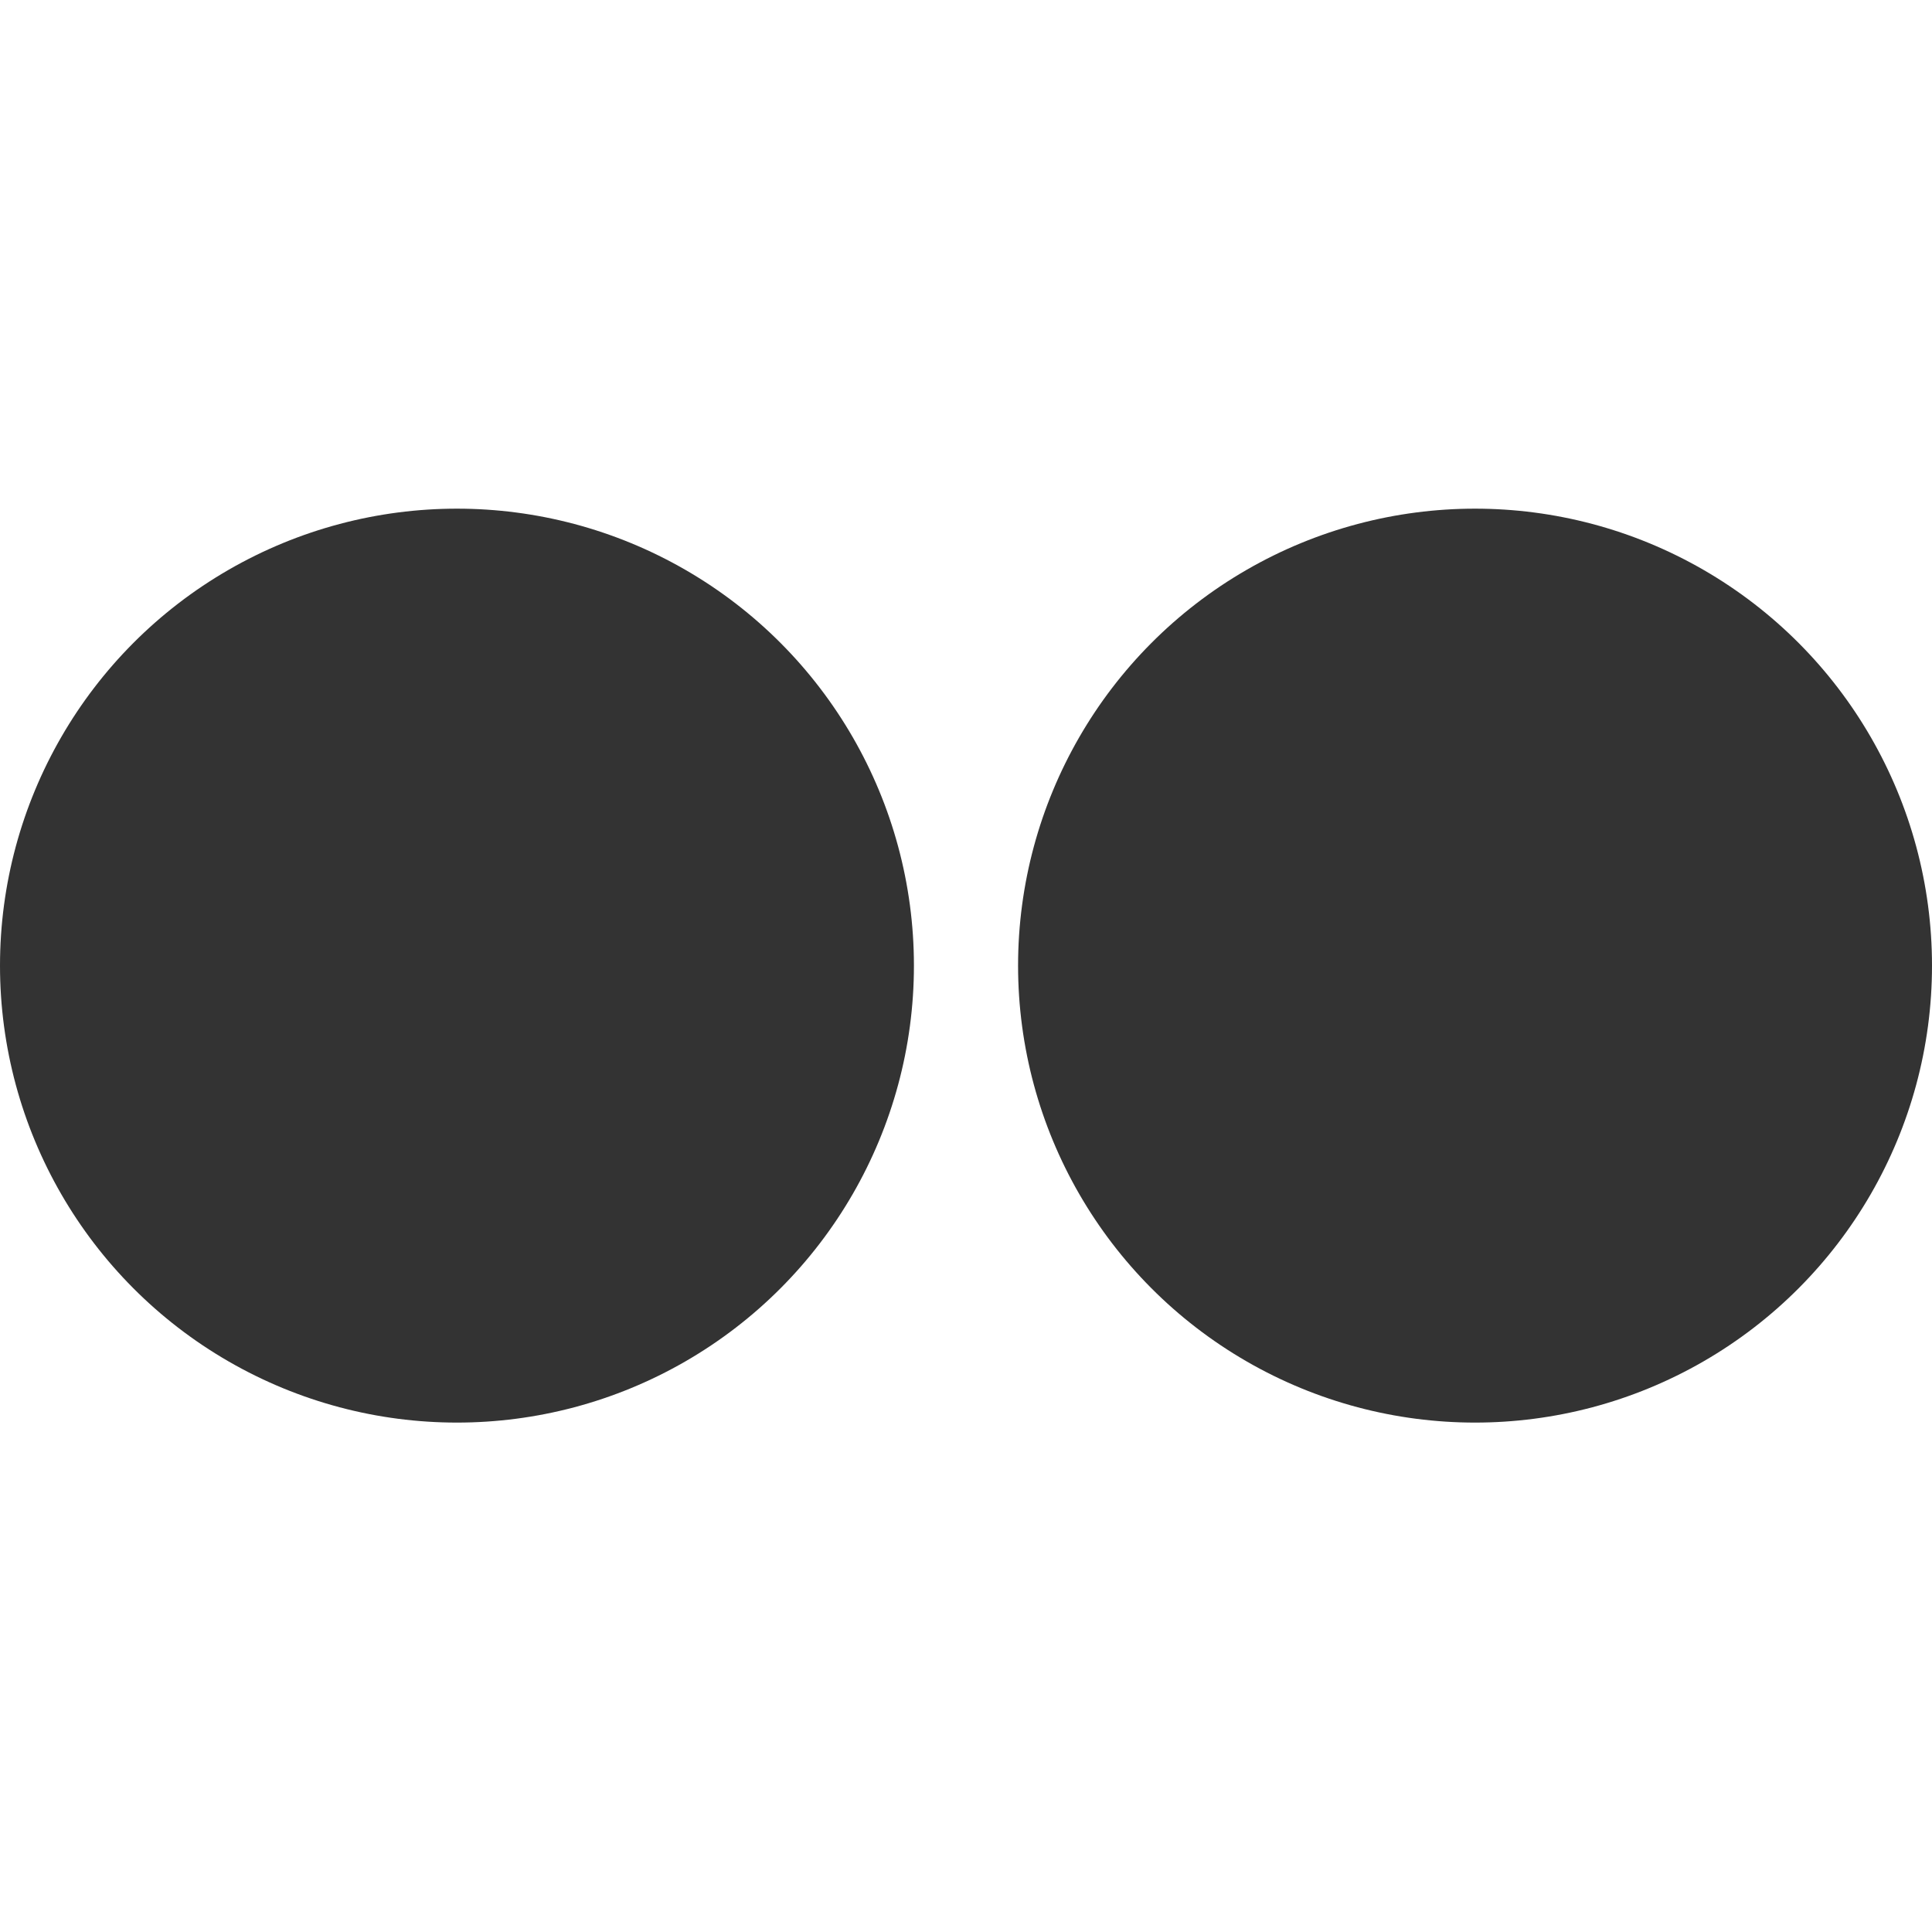
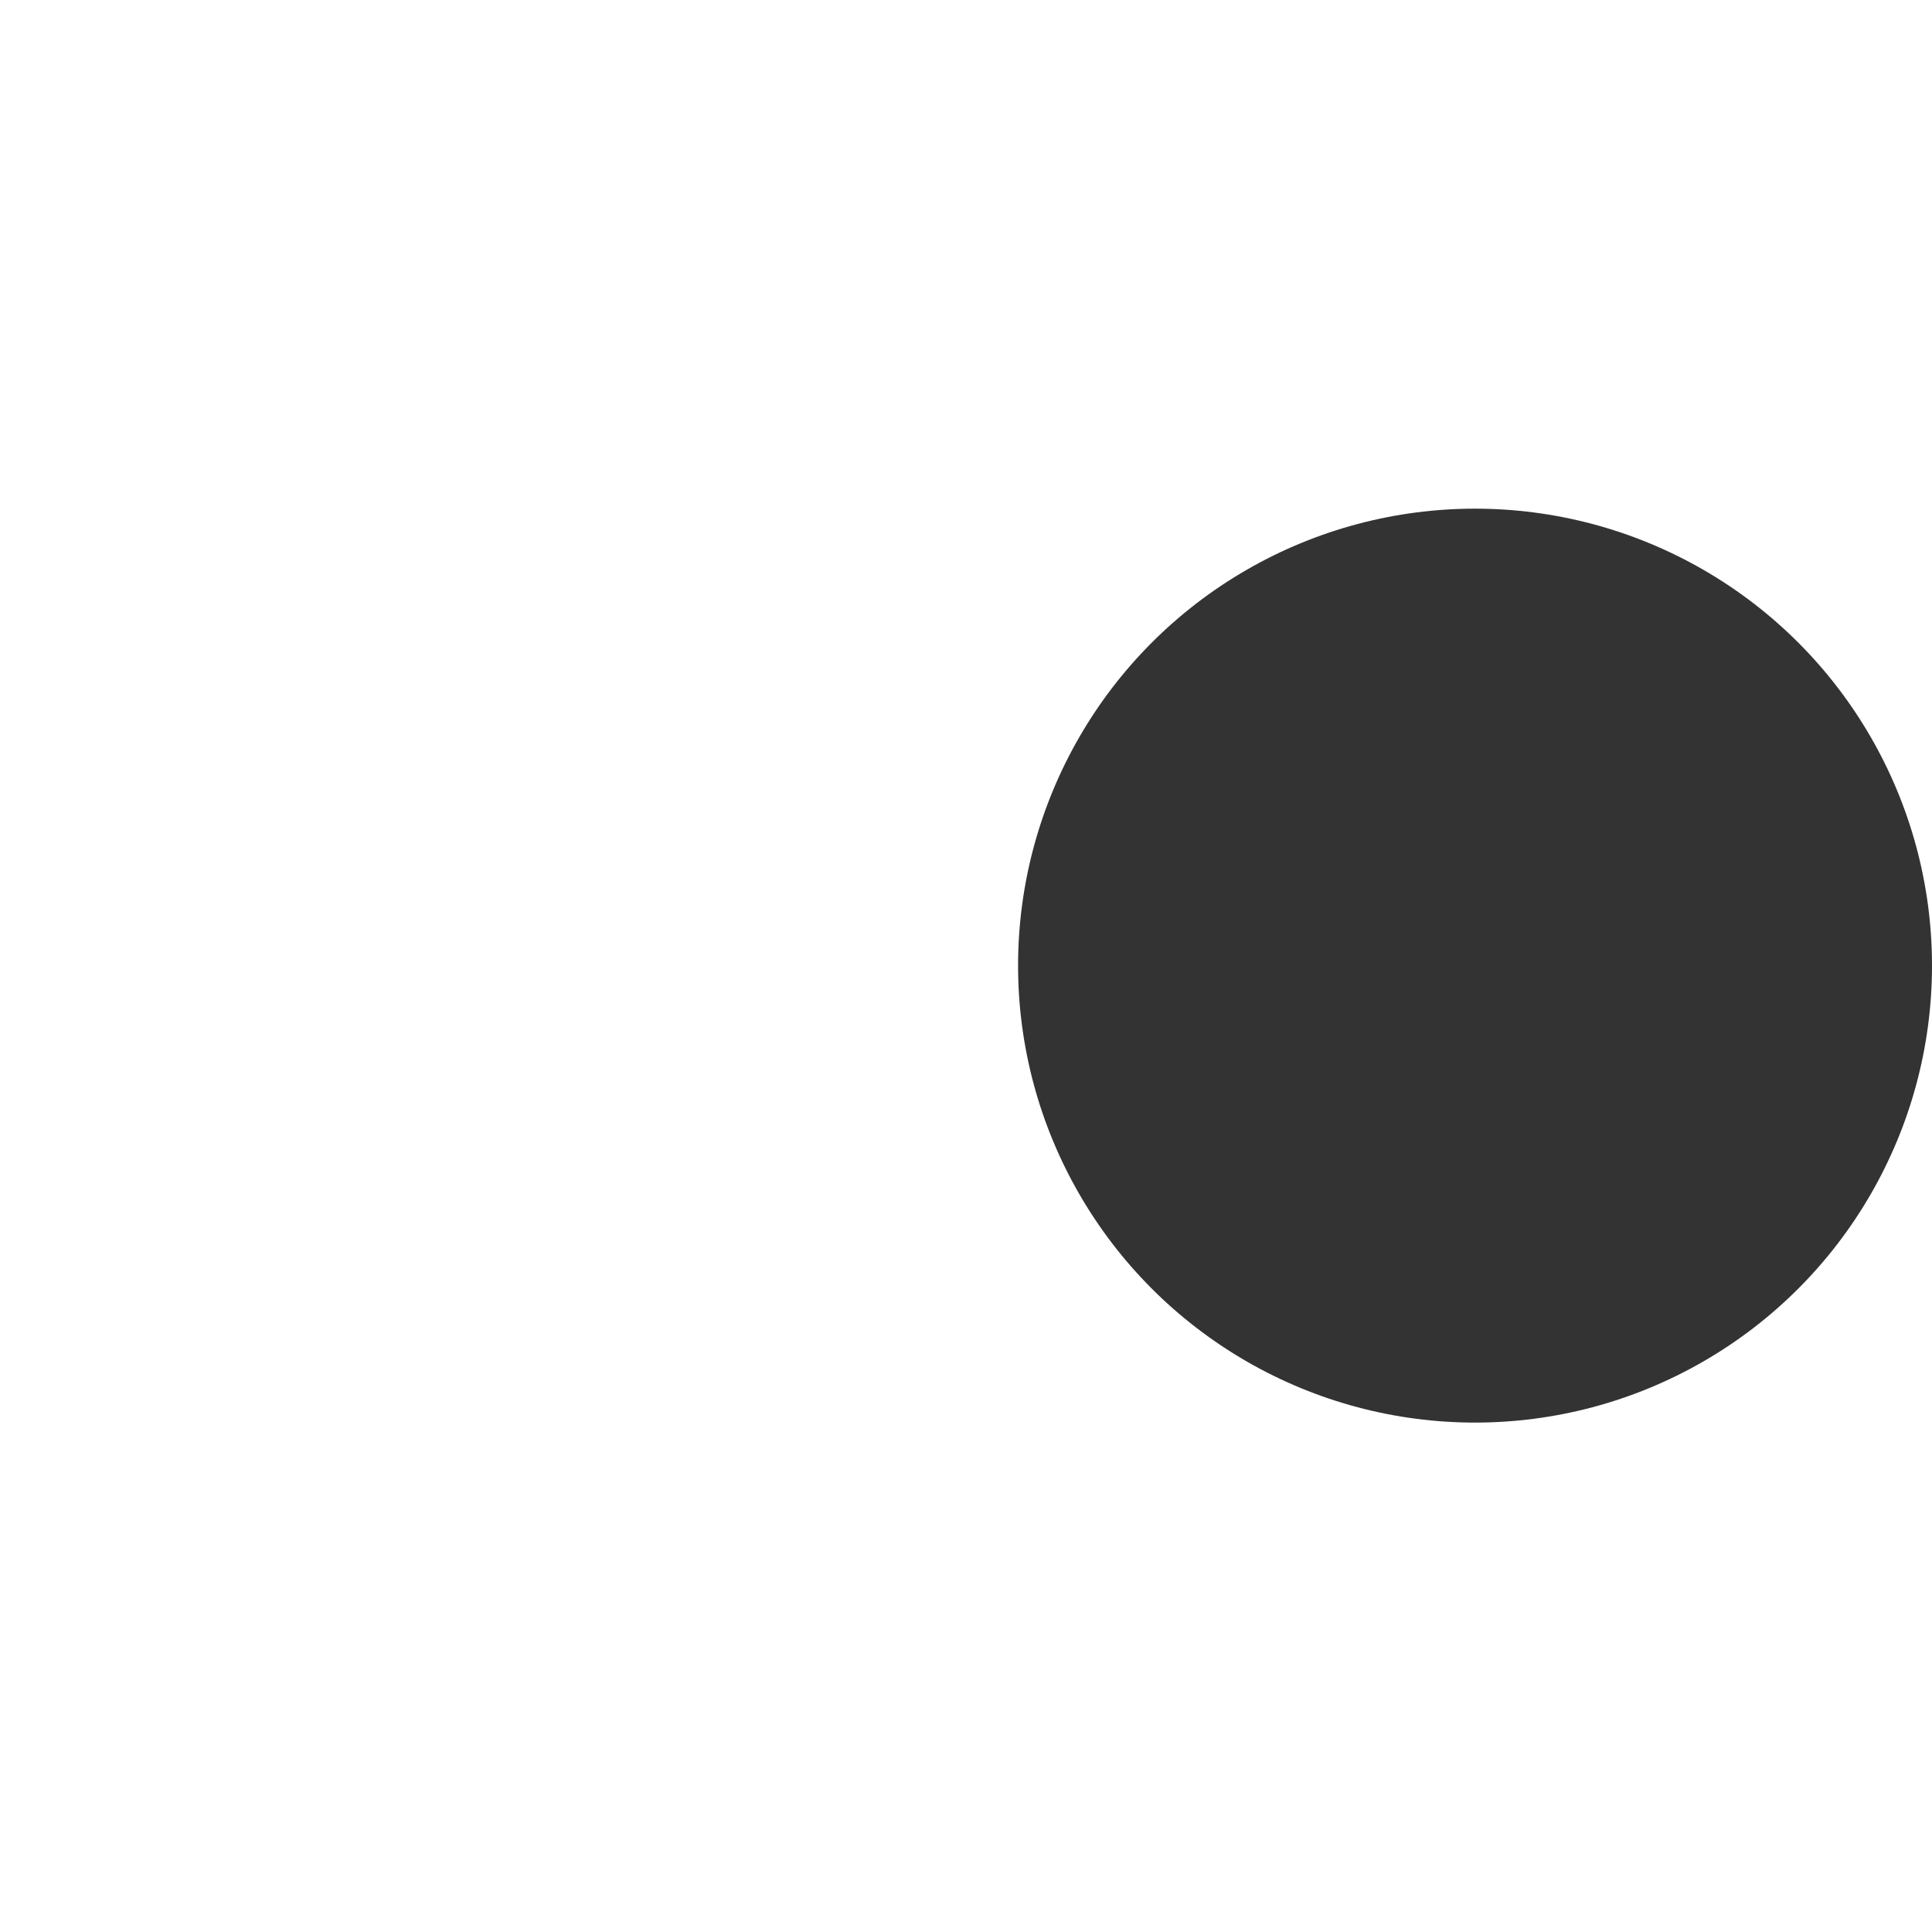
<svg xmlns="http://www.w3.org/2000/svg" version="1.1" viewBox="0 0 512 512">
  <defs>
    <style> .cls-1 { fill: #333; } </style>
  </defs>
  <g>
    <g id="Layer_1">
      <g>
-         <circle class="cls-1" cx="121.1" cy="255.9" r="121.1" />
        <circle class="cls-1" cx="390.9" cy="255.9" r="121.1" />
      </g>
    </g>
  </g>
</svg>